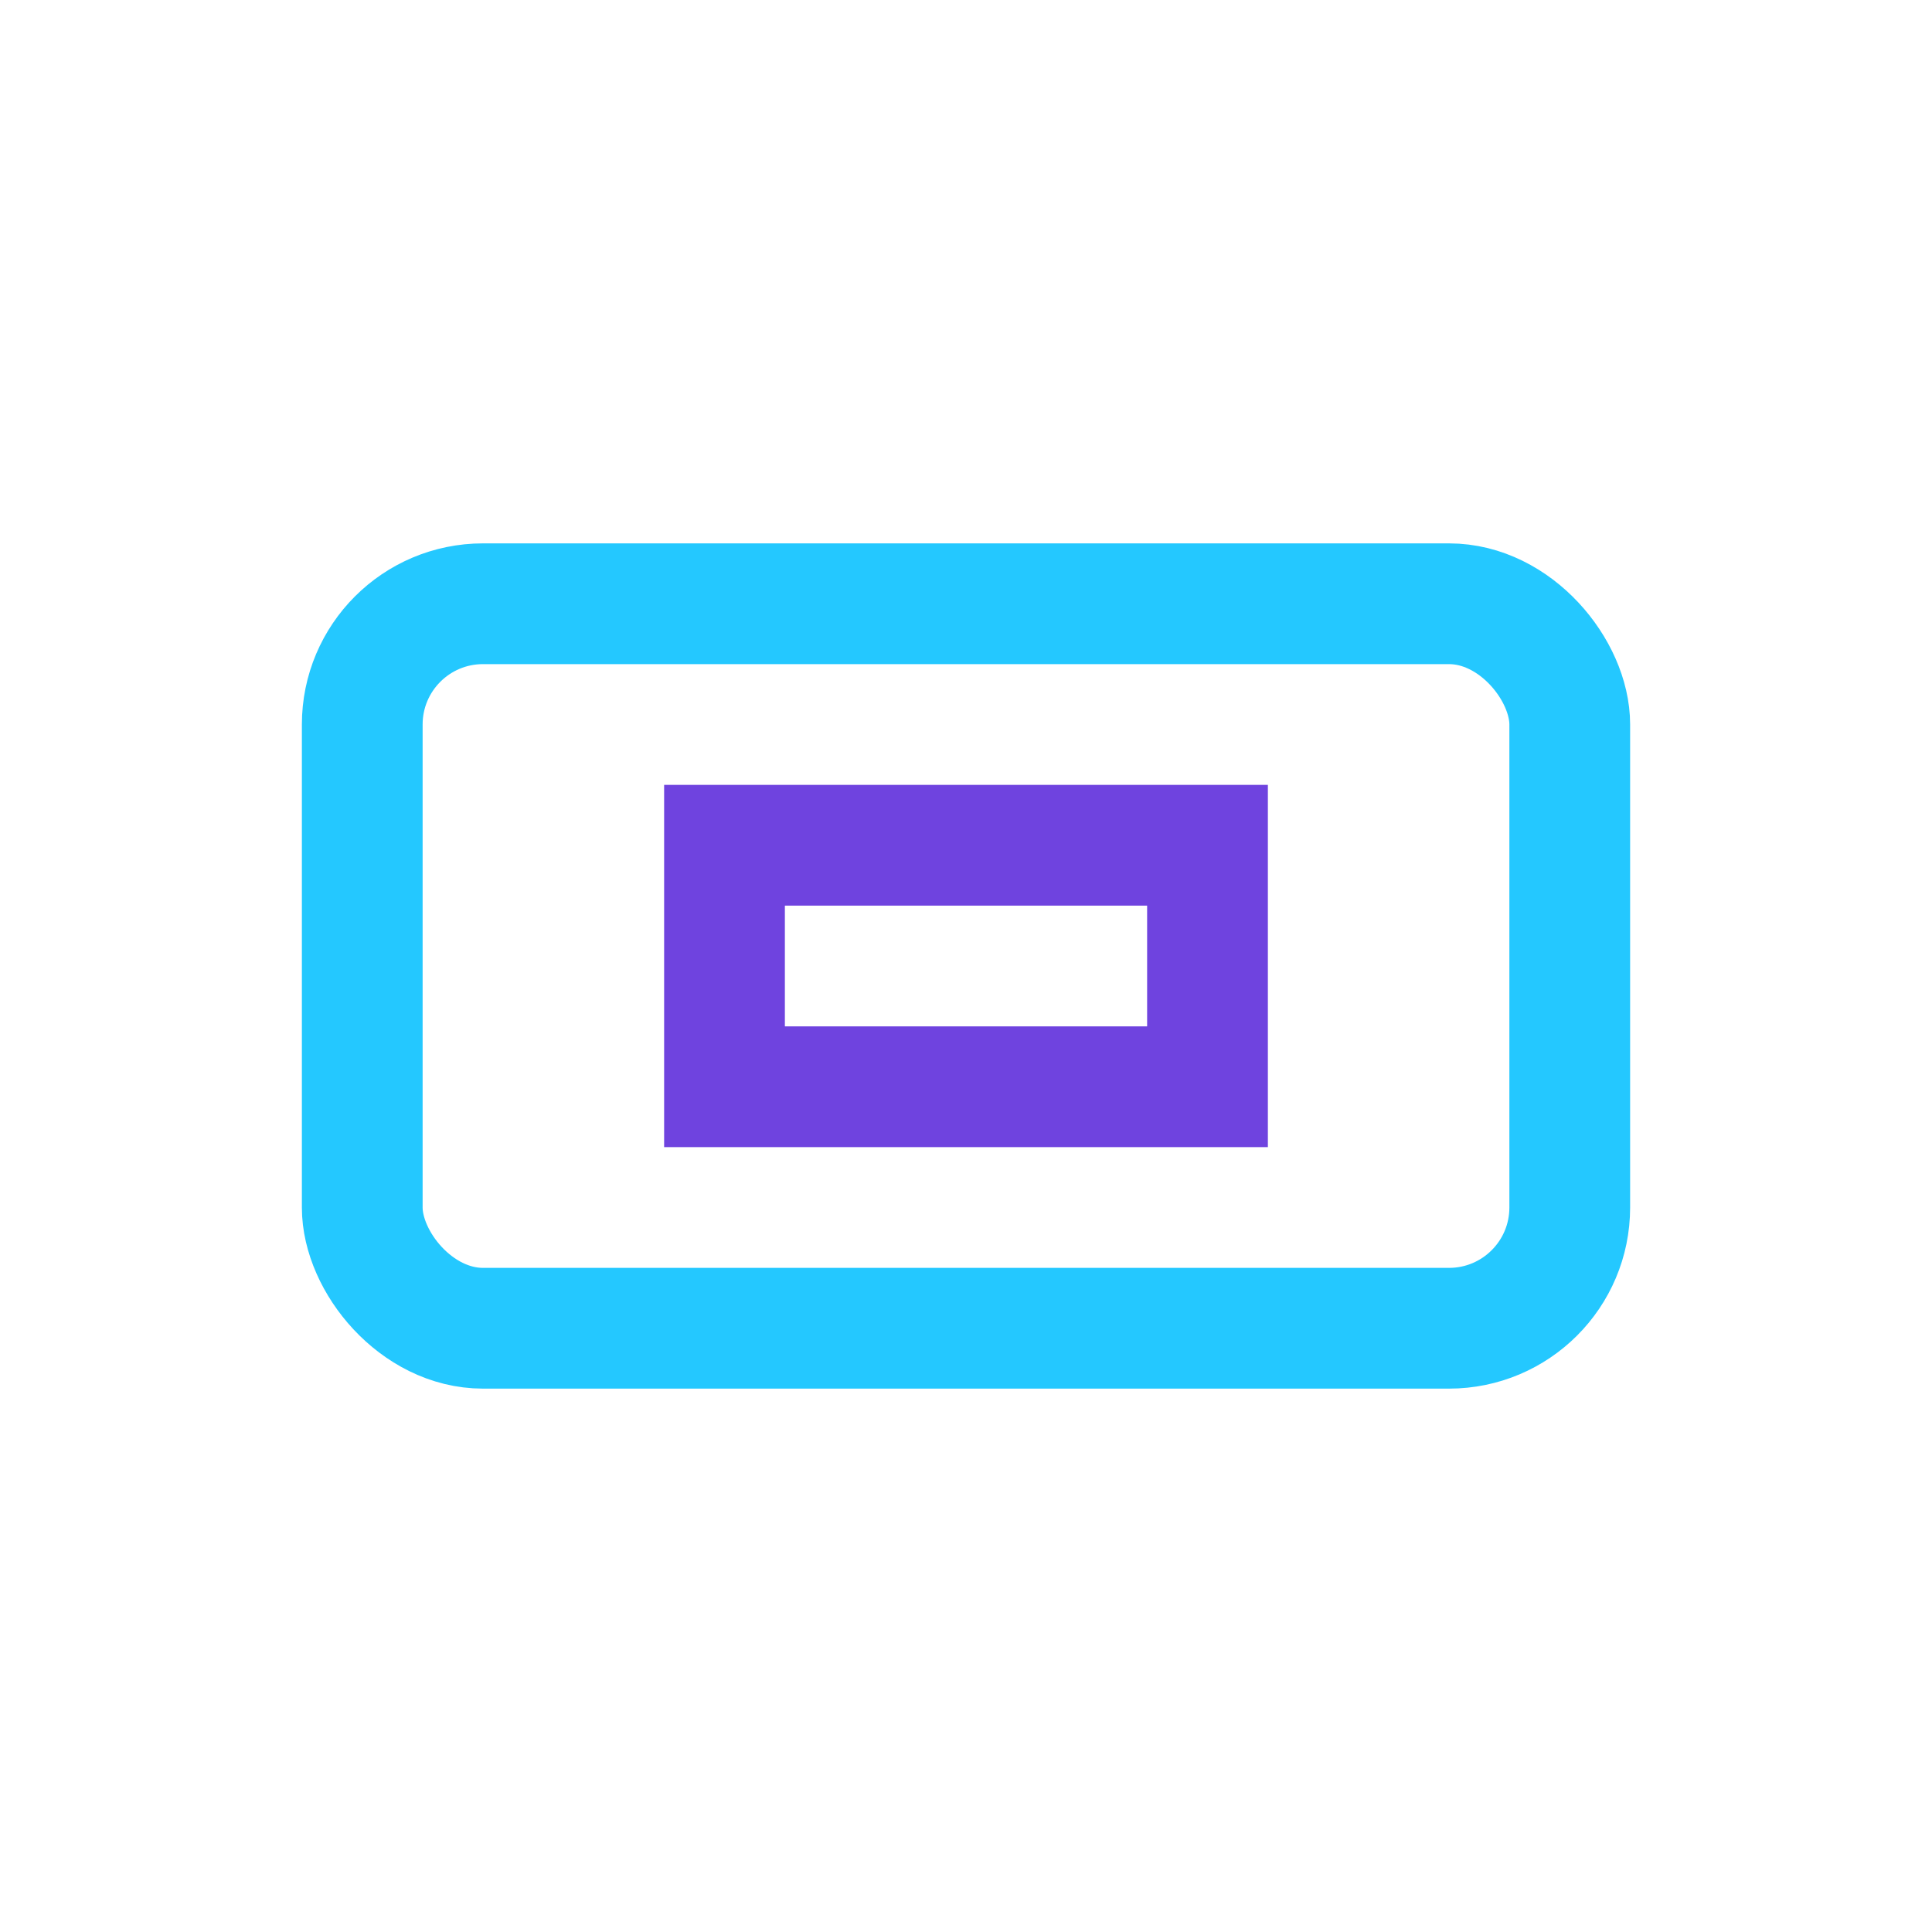
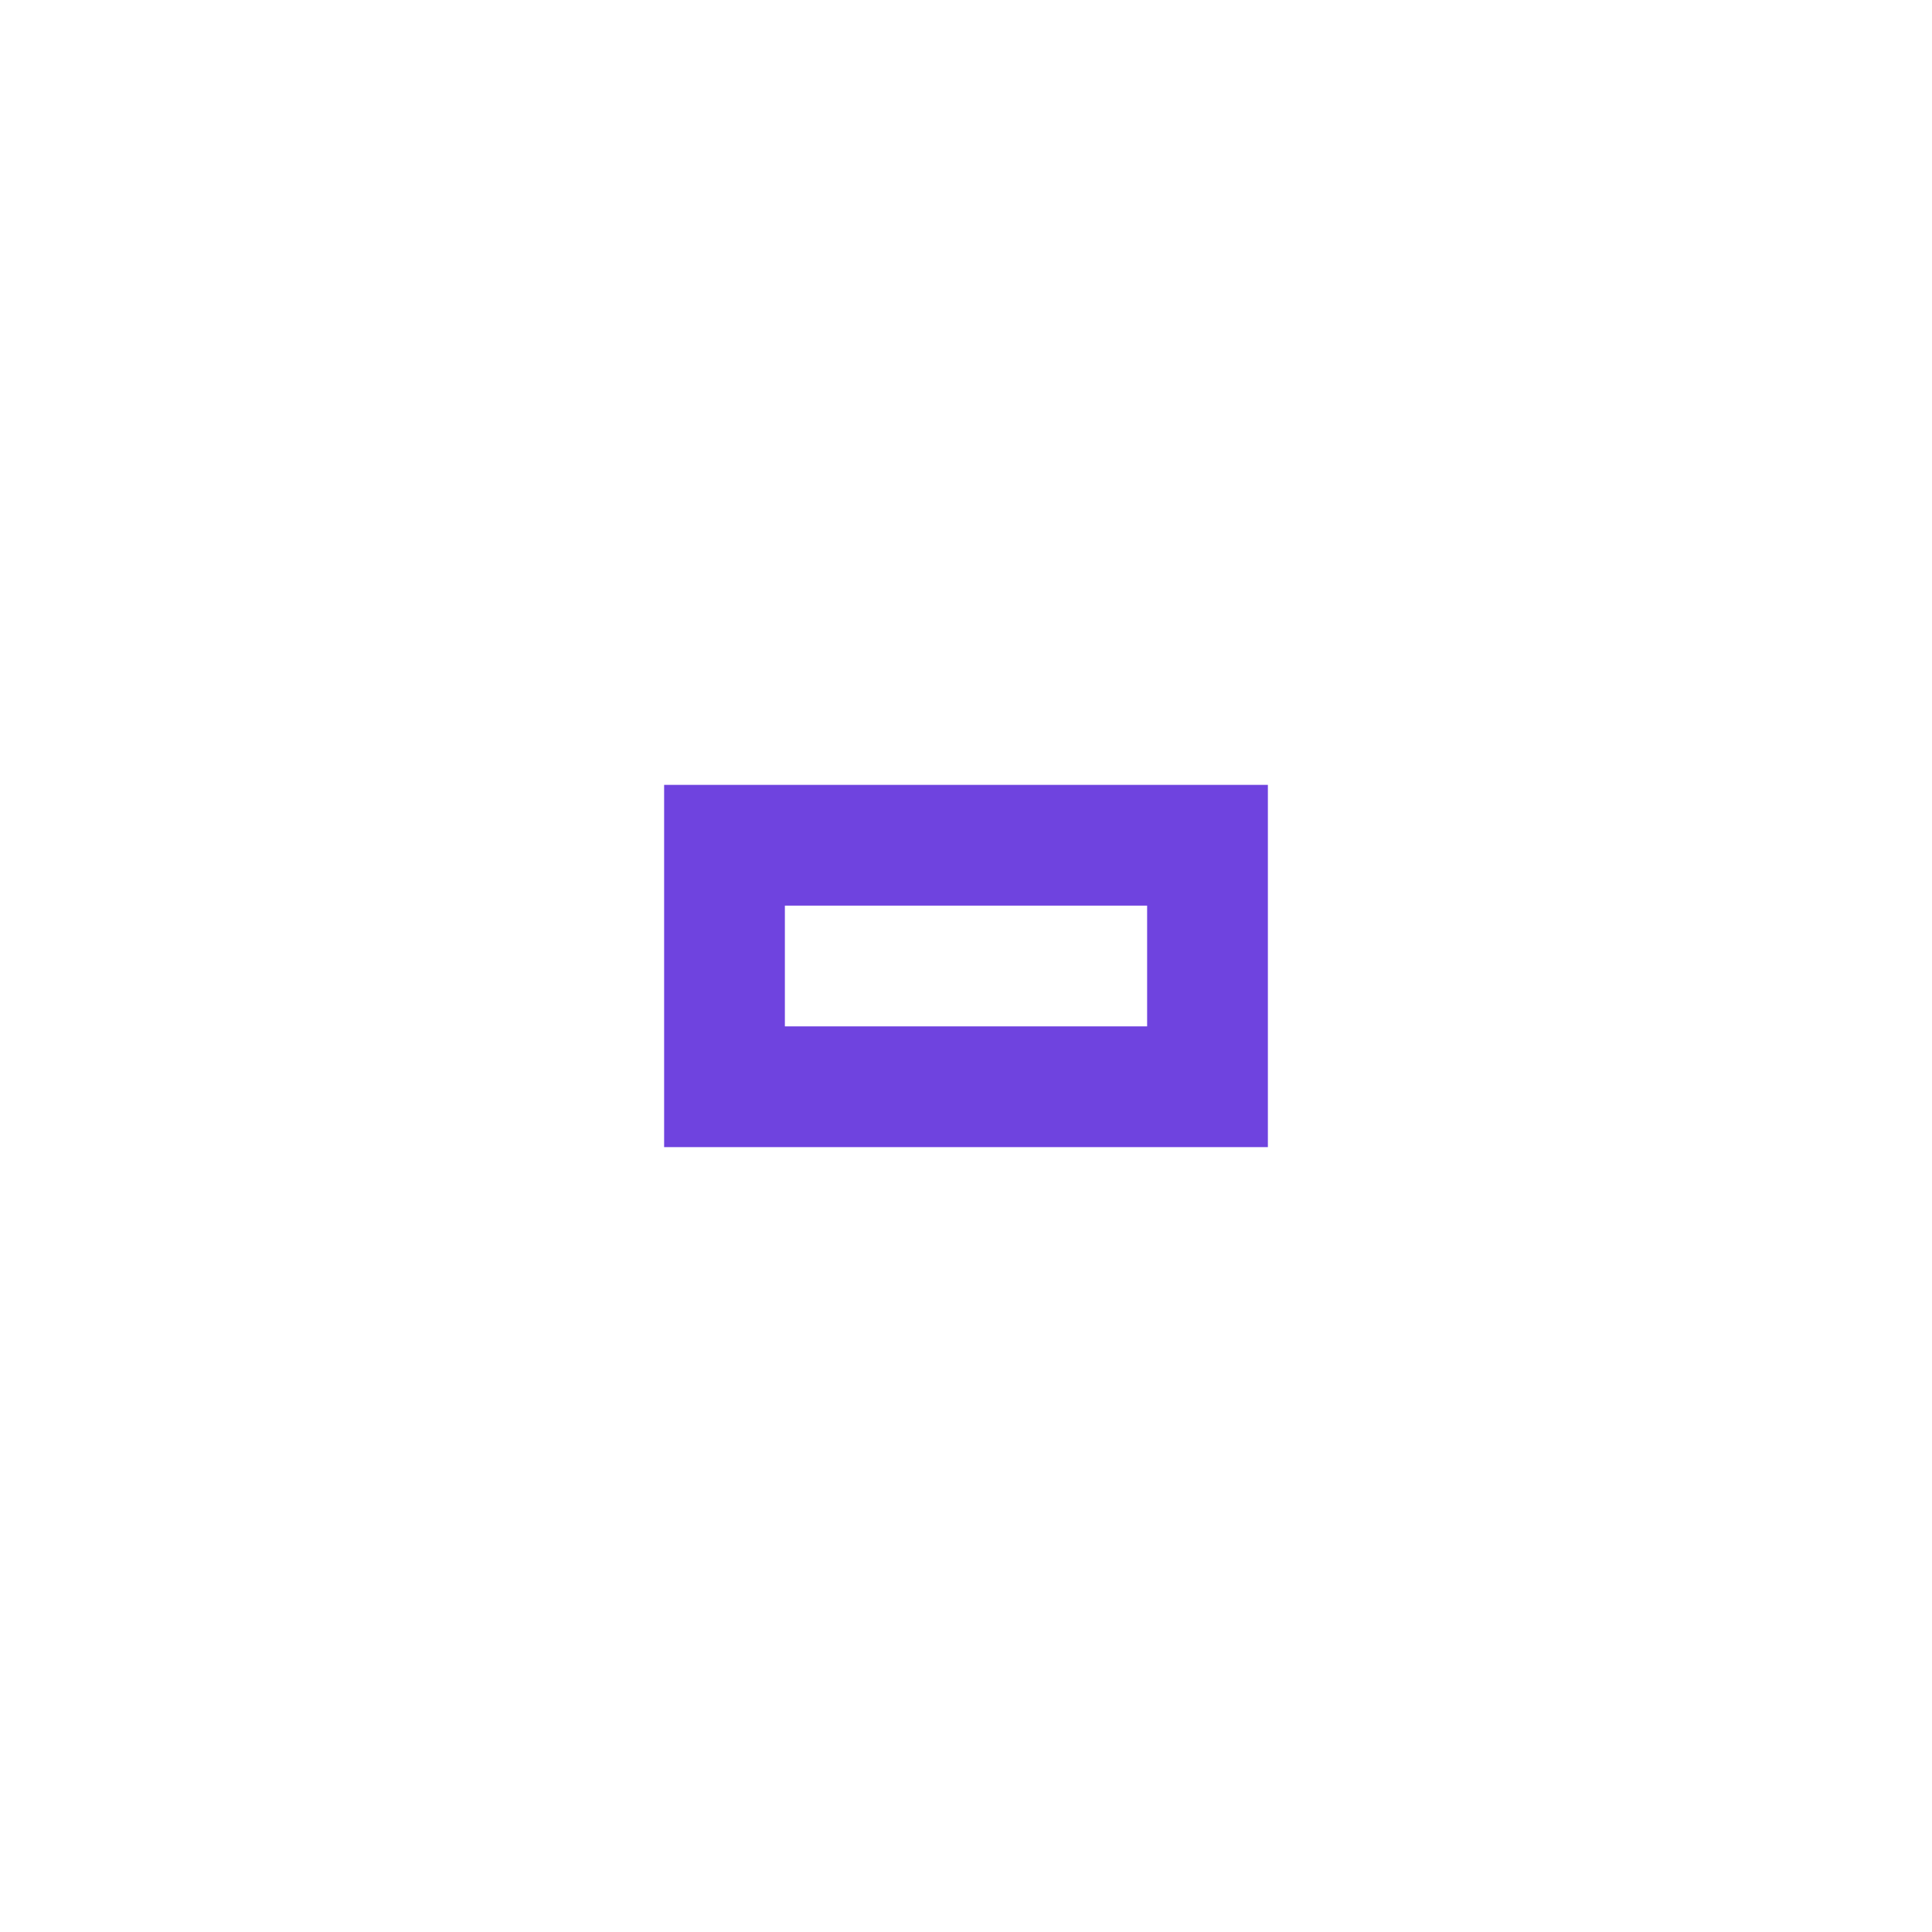
<svg xmlns="http://www.w3.org/2000/svg" width="32" height="32" viewBox="0 0 32 32">
-   <rect x="6" y="10" width="20" height="12" rx="2" fill="none" stroke="#24C8FF" stroke-width="2" />
  <path d="M12 14h8v4h-8z" fill="none" stroke="#6F43DF" stroke-width="2" />
</svg>